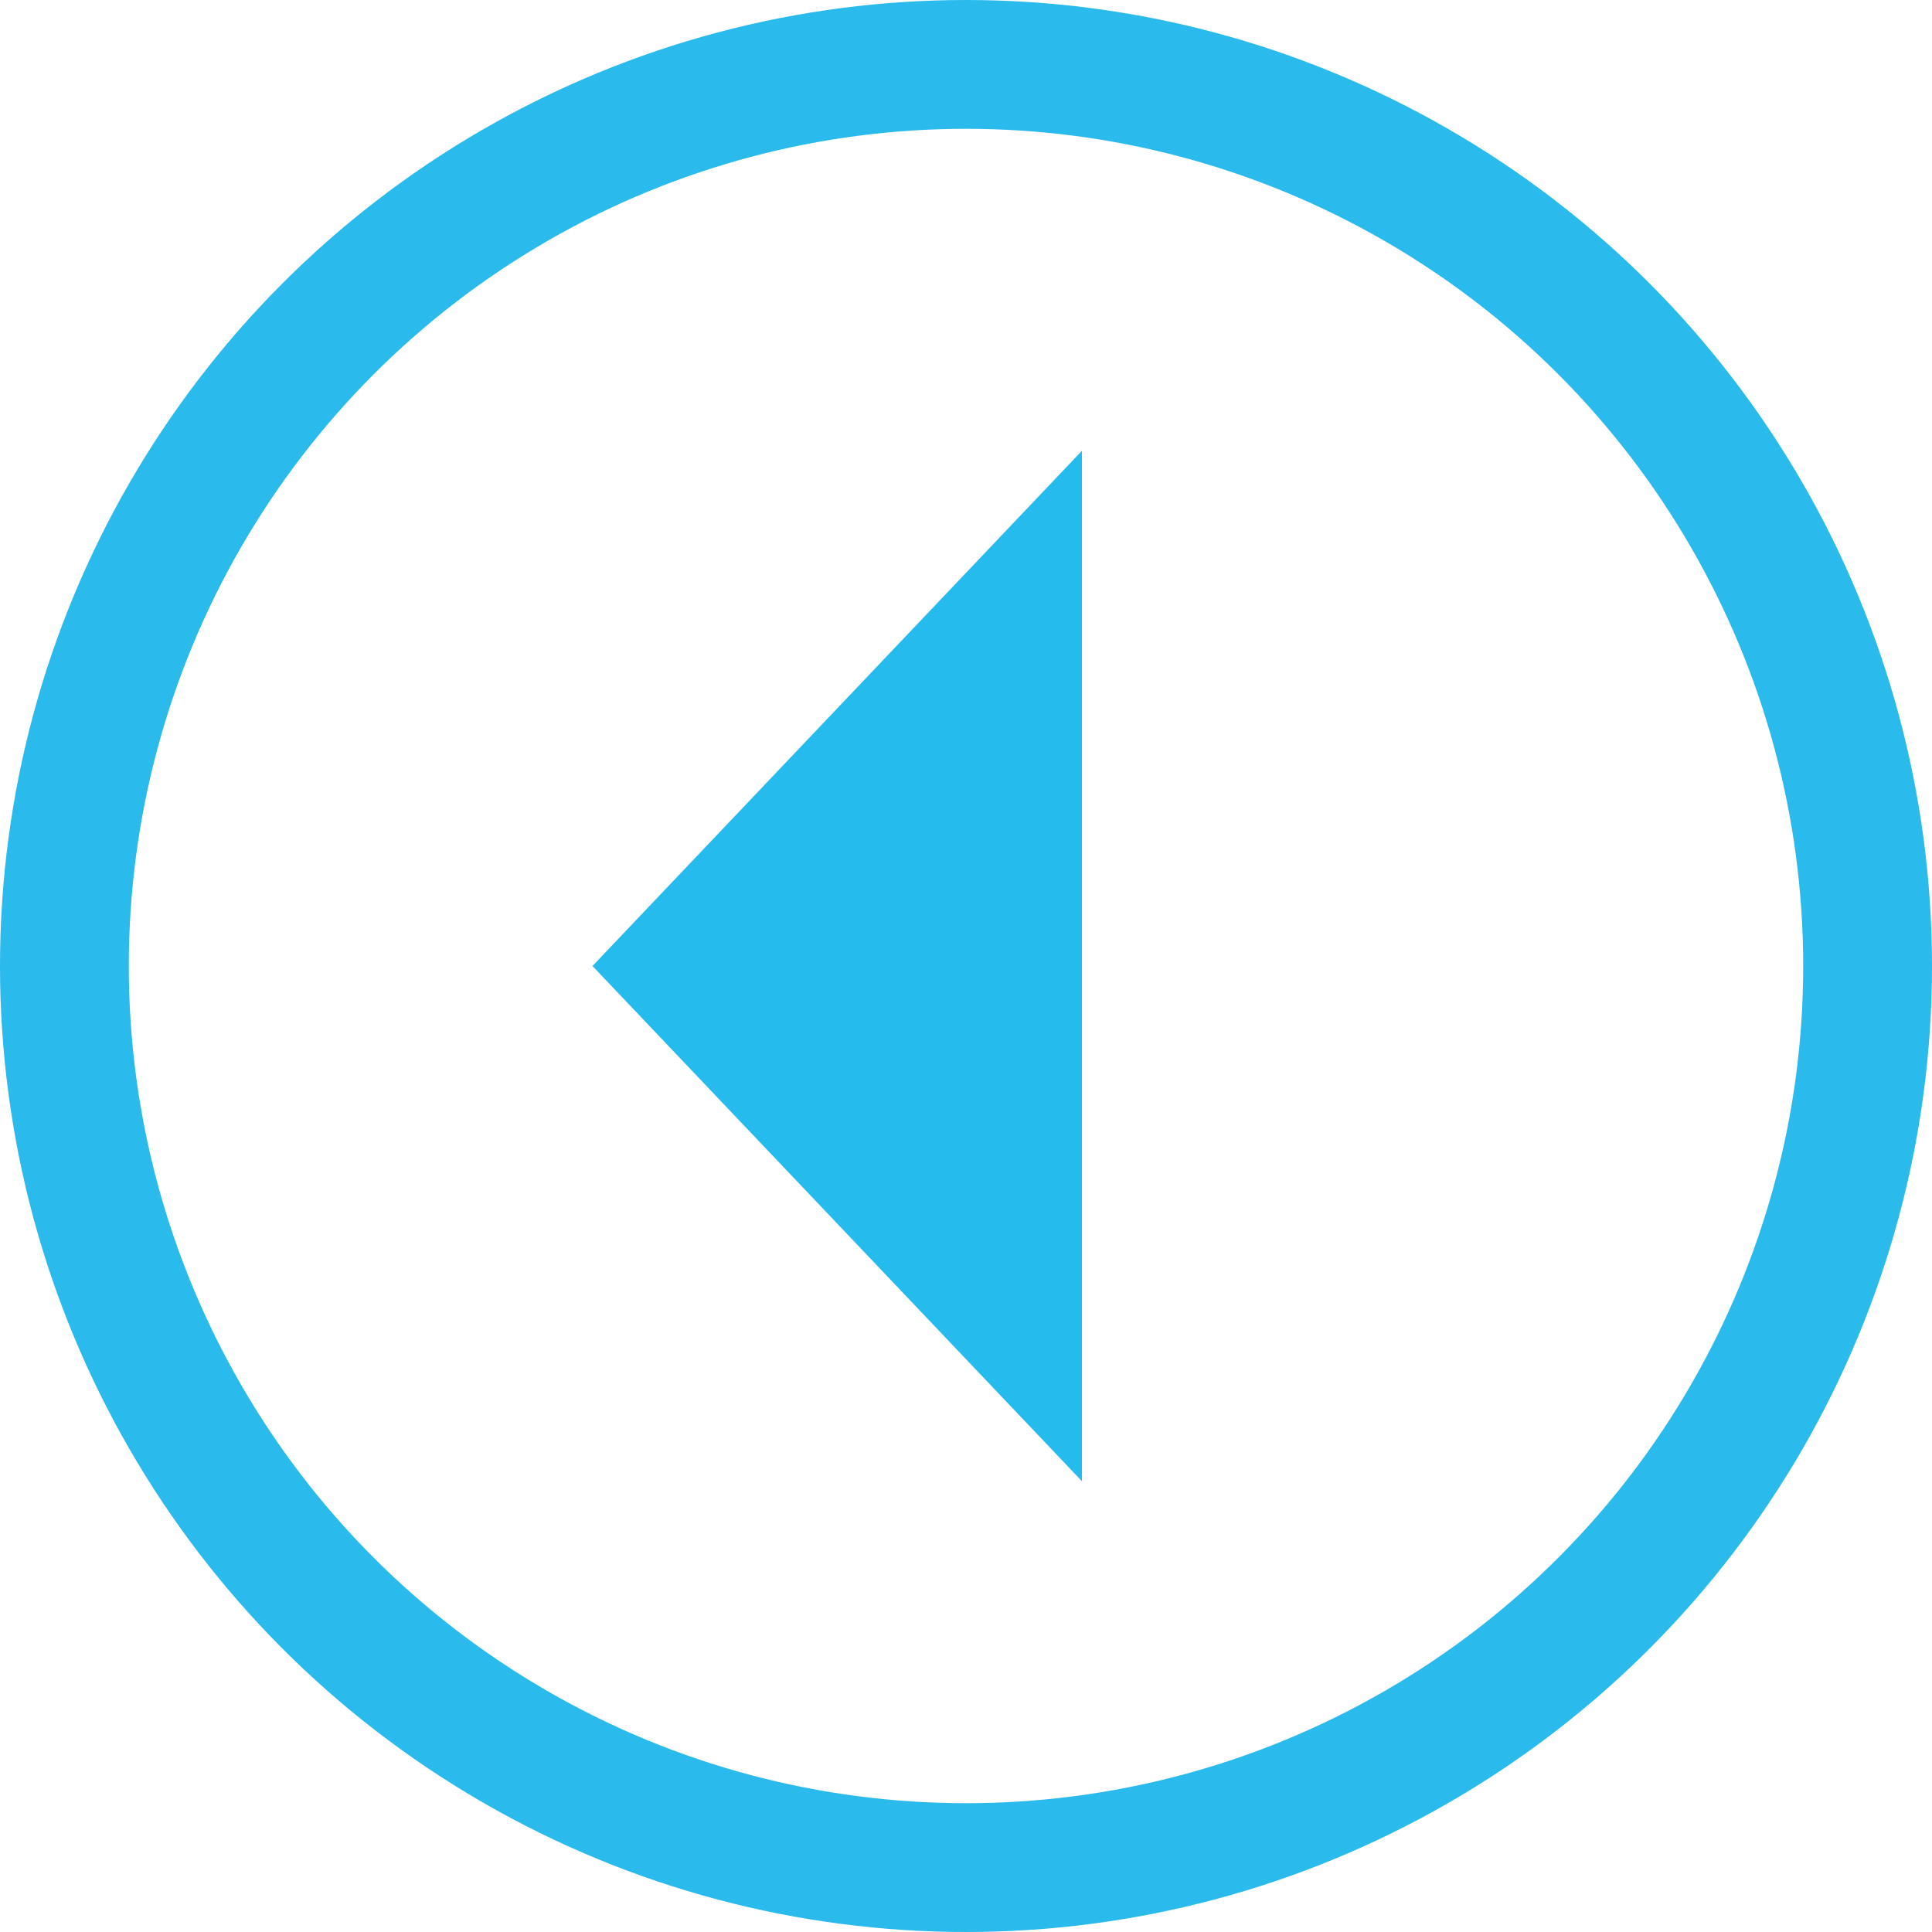
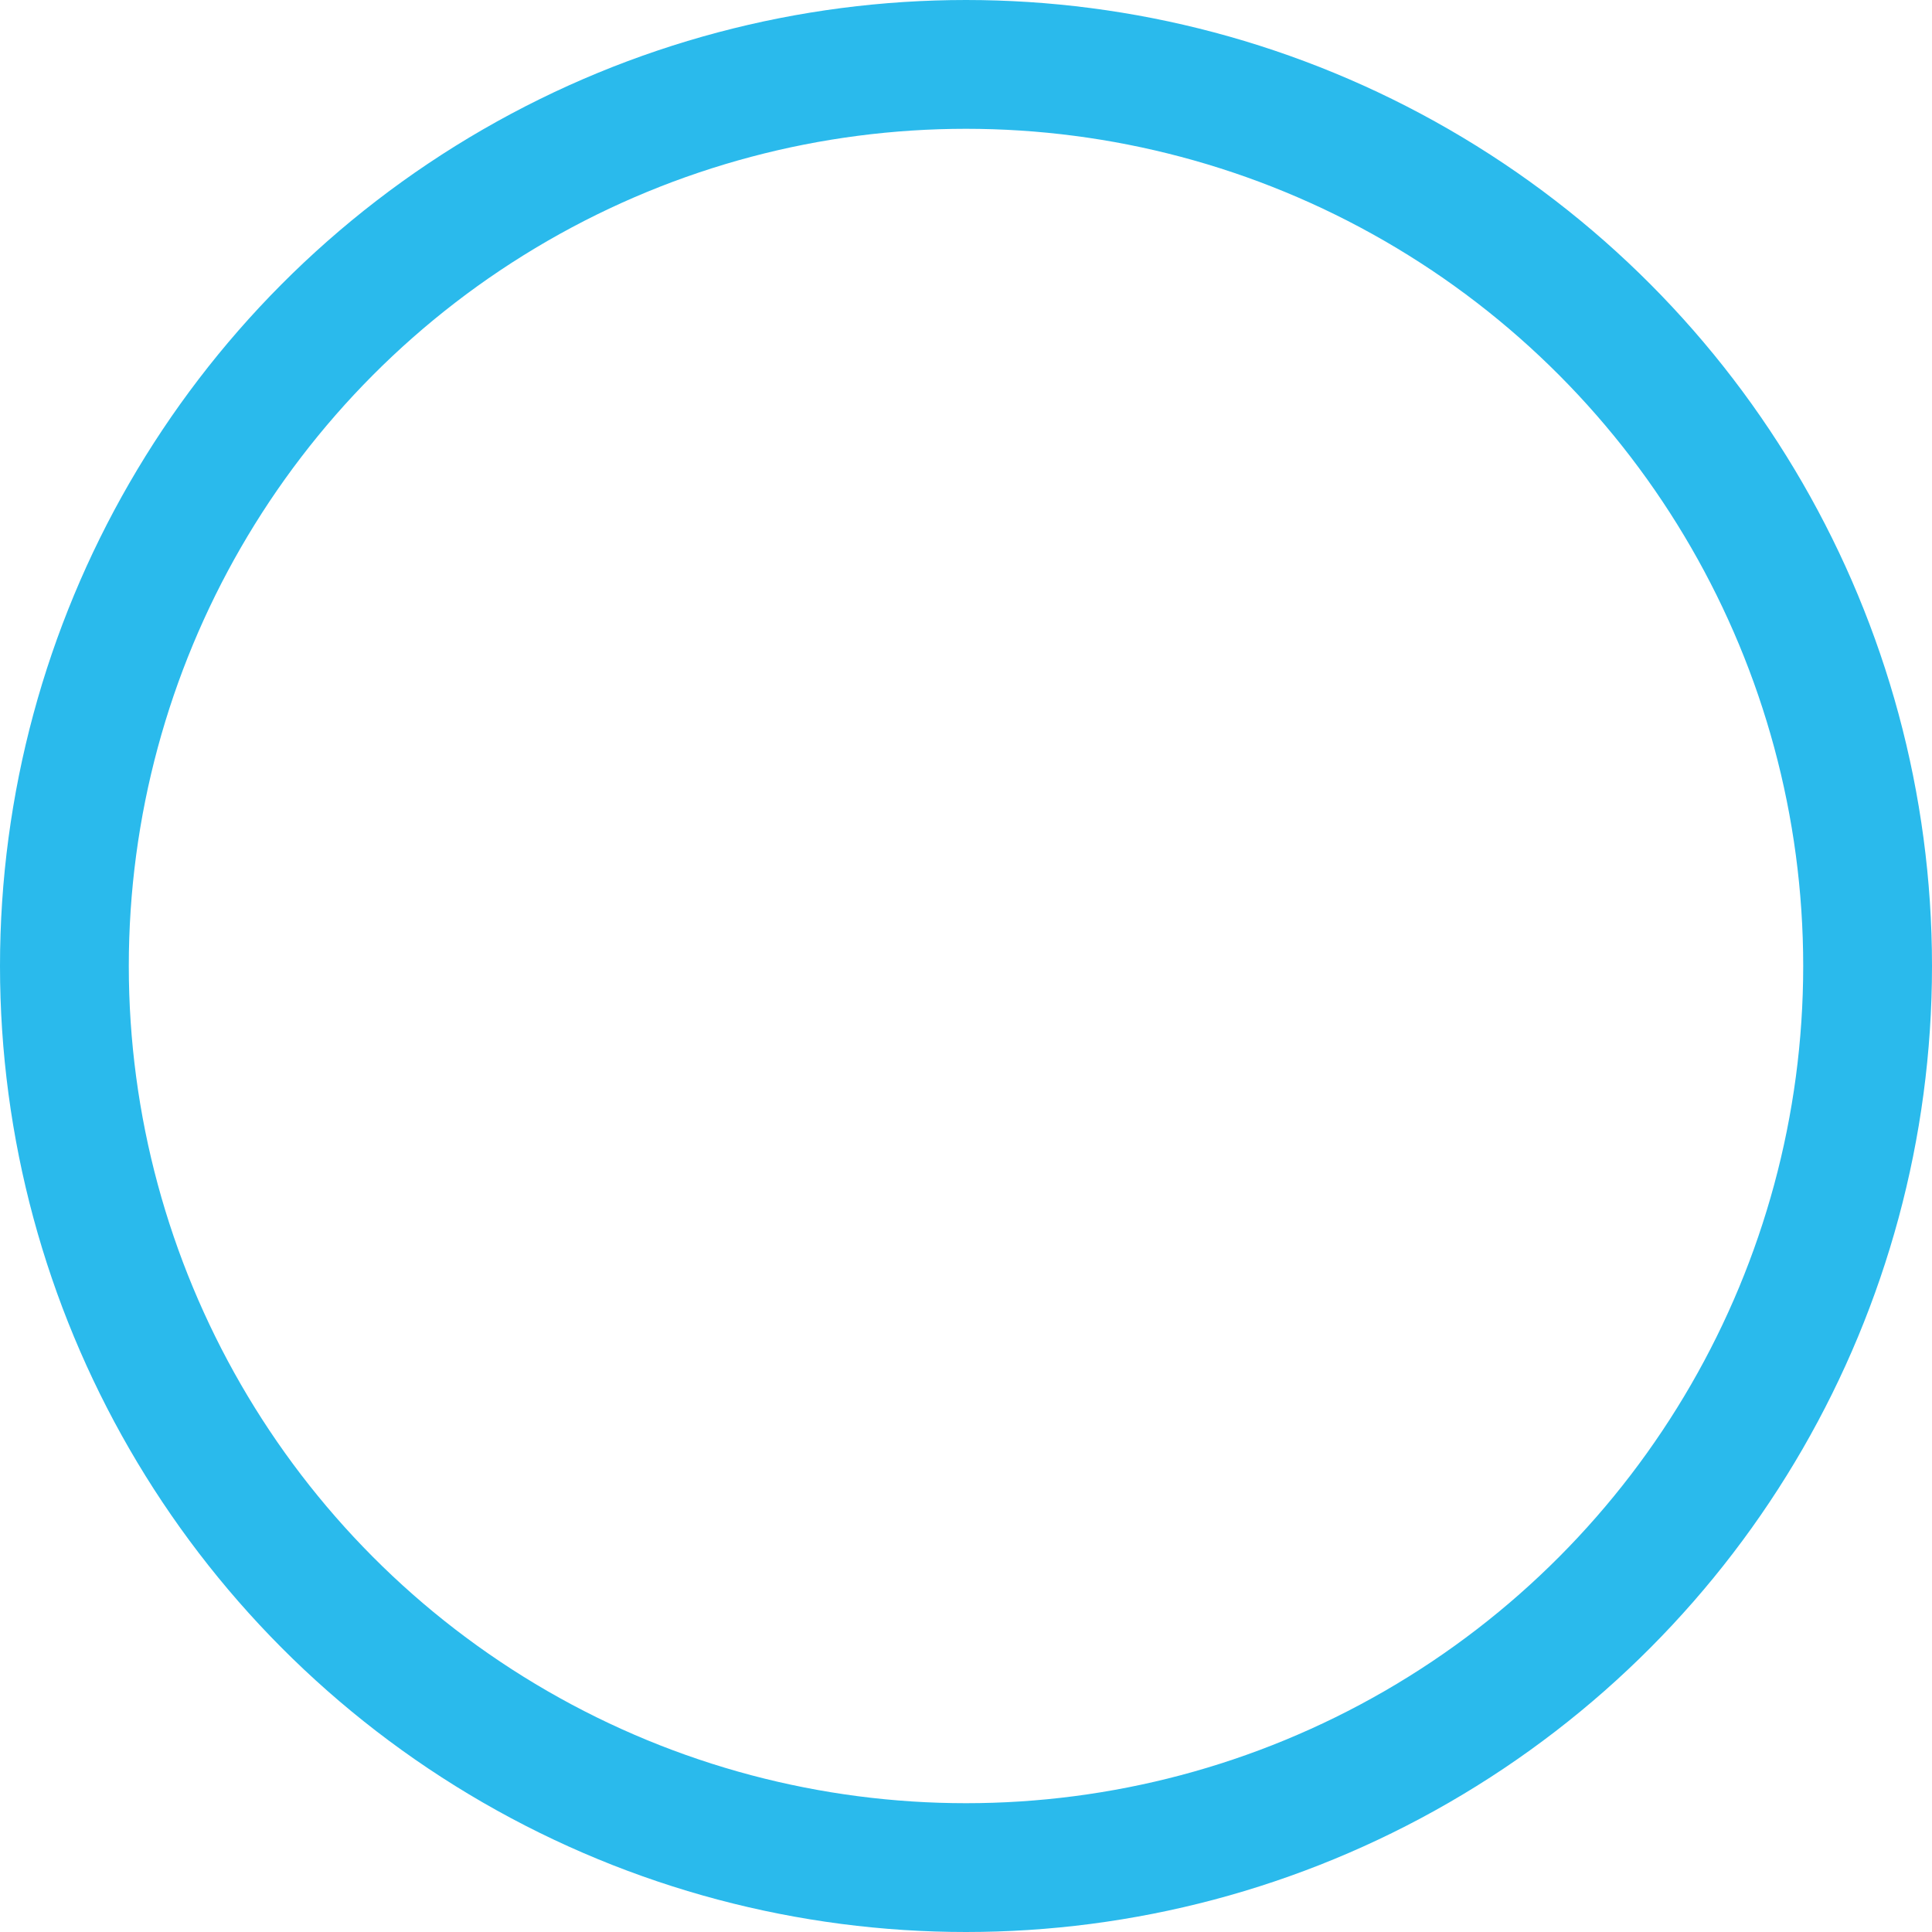
<svg xmlns="http://www.w3.org/2000/svg" version="1.1" id="Layer_1" x="0px" y="0px" viewBox="0 0 15 15" style="enable-background:new 0 0 15 15;" xml:space="preserve">
  <path style="fill:none;stroke:#000000;stroke-linejoin:bevel;stroke-miterlimit:10;" d="M-17.2-4.6" />
  <g>
-     <polygon style="fill:#26BBED;" points="8.4,11.5 8.4,3.5 4.6,7.5  " />
    <ellipse style="fill:none;stroke:#2ABAEC;stroke-miterlimit:10;" cx="7.5" cy="7.5" rx="7" ry="7" />
  </g>
</svg>